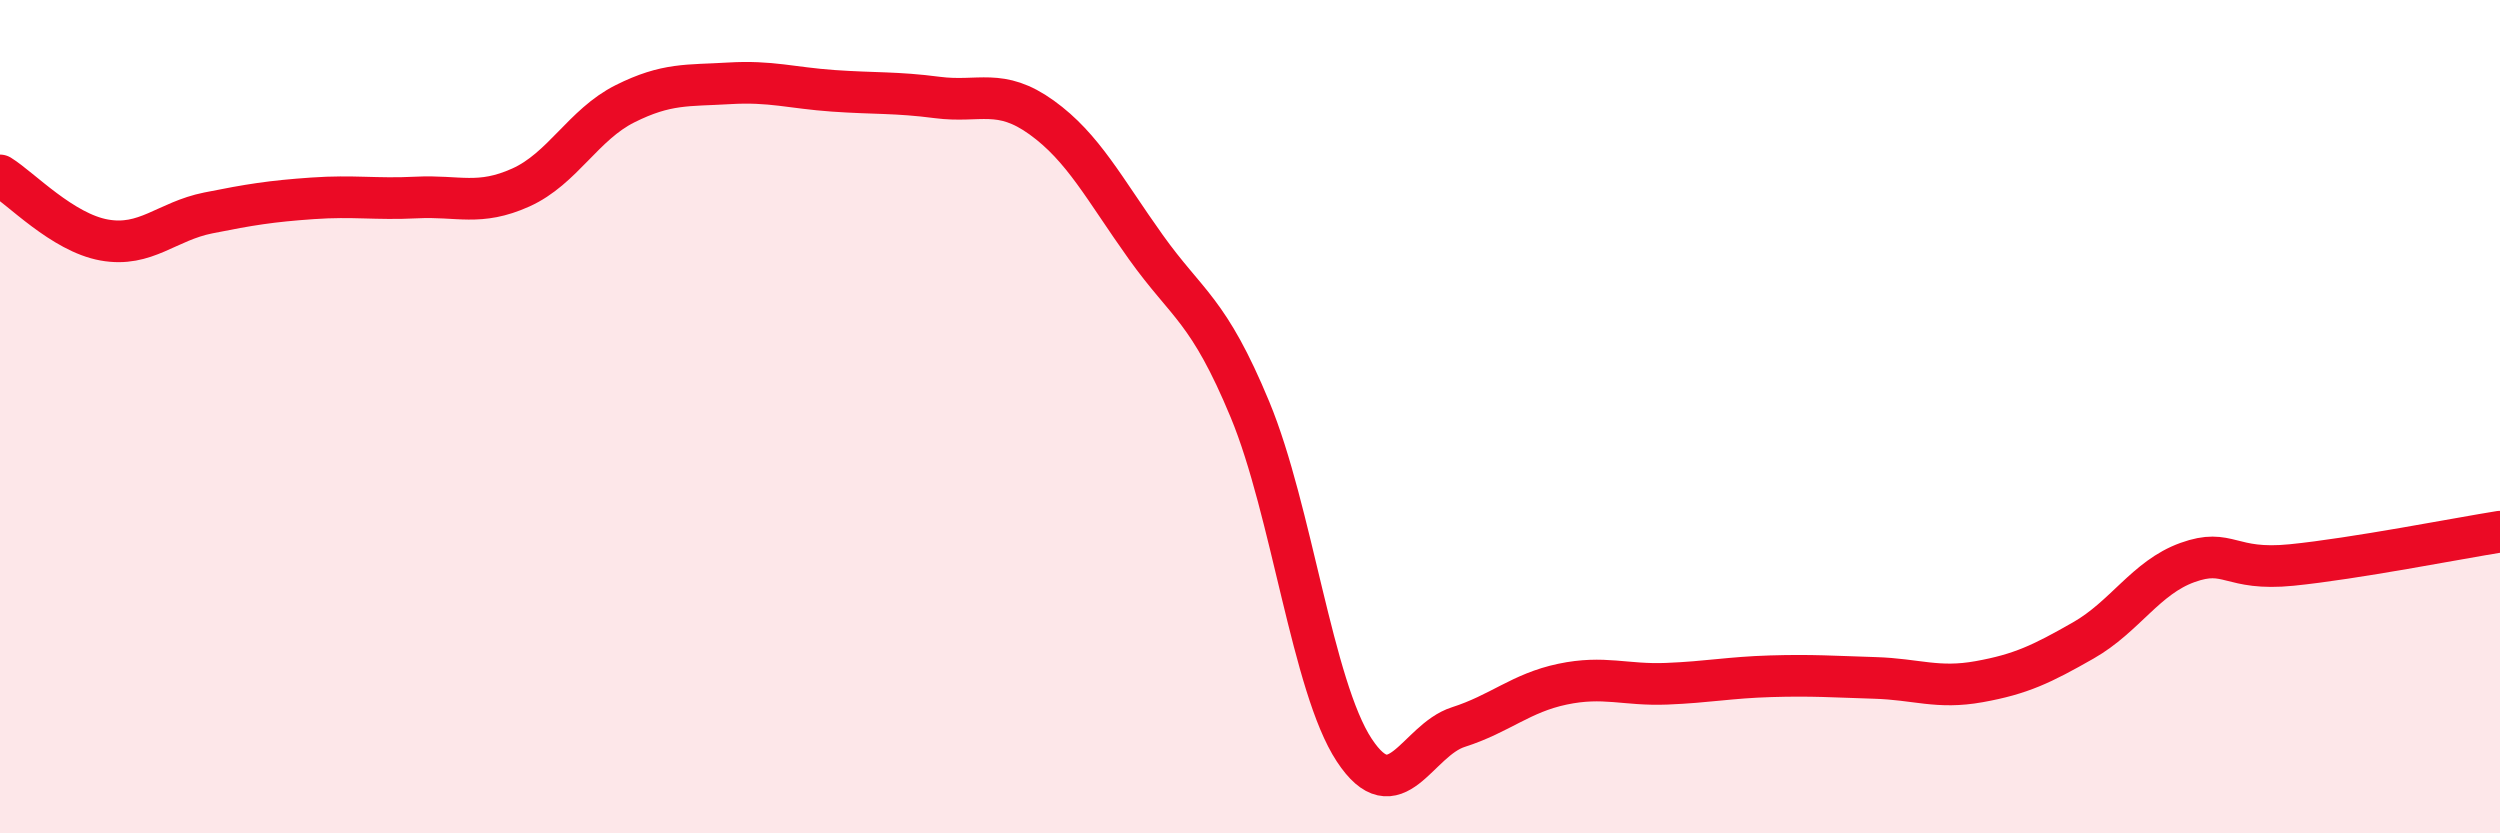
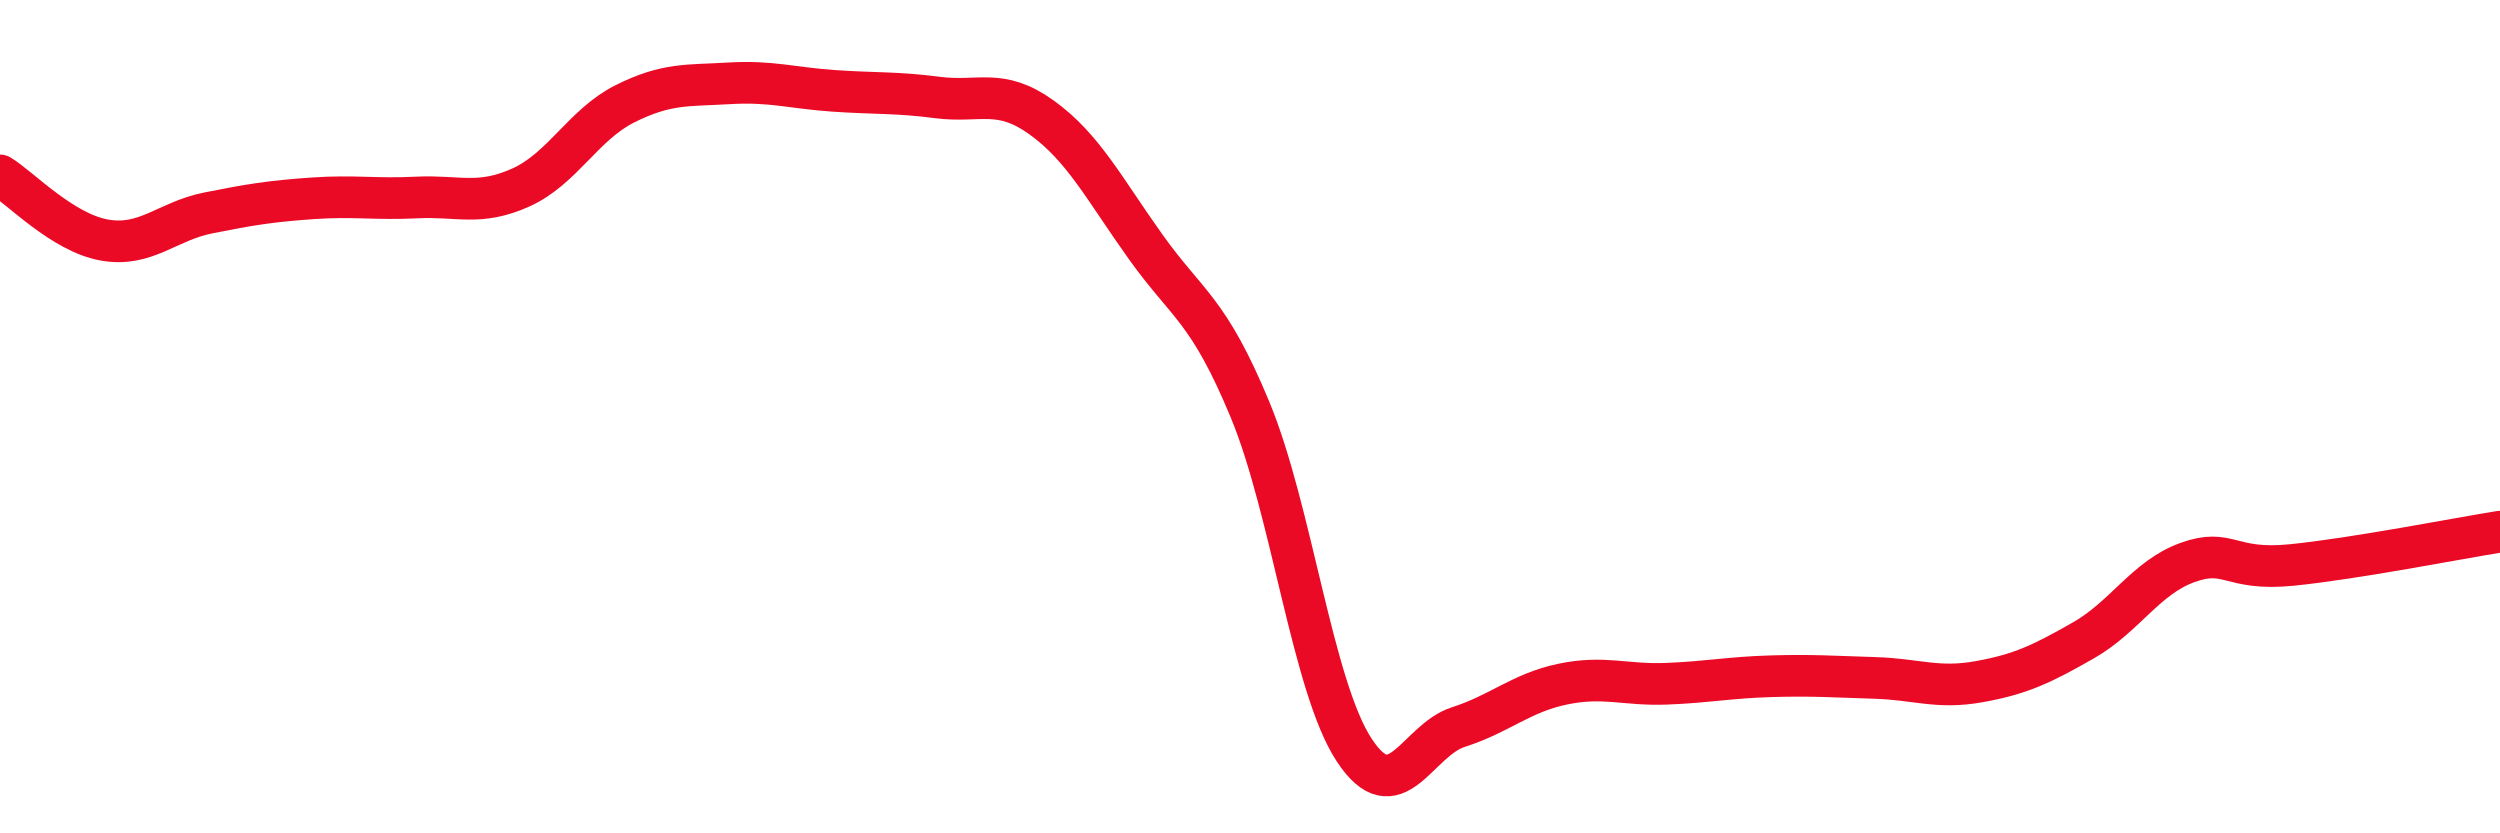
<svg xmlns="http://www.w3.org/2000/svg" width="60" height="20" viewBox="0 0 60 20">
-   <path d="M 0,4.21 C 0.5,4.52 1.5,5.58 2.5,5.76 C 3.5,5.94 4,5.31 5,5.11 C 6,4.91 6.5,4.83 7.5,4.76 C 8.5,4.69 9,4.79 10,4.74 C 11,4.69 11.5,4.95 12.5,4.5 C 13.5,4.05 14,2.99 15,2.49 C 16,1.99 16.5,2.06 17.5,2 C 18.5,1.94 19,2.11 20,2.18 C 21,2.25 21.5,2.21 22.5,2.34 C 23.5,2.47 24,2.1 25,2.82 C 26,3.54 26.5,4.53 27.5,5.93 C 28.5,7.33 29,7.42 30,9.83 C 31,12.24 31.5,16.48 32.5,18 C 33.5,19.52 34,17.77 35,17.45 C 36,17.13 36.5,16.63 37.5,16.42 C 38.5,16.21 39,16.45 40,16.41 C 41,16.37 41.5,16.26 42.5,16.23 C 43.5,16.2 44,16.24 45,16.27 C 46,16.3 46.5,16.54 47.5,16.36 C 48.5,16.18 49,15.94 50,15.37 C 51,14.8 51.5,13.86 52.5,13.5 C 53.5,13.14 53.5,13.71 55,13.56 C 56.5,13.41 59,12.92 60,12.76L60 20L0 20Z" fill="#EB0A25" opacity="0.1" stroke-linecap="round" stroke-linejoin="round" />
  <path d="M 0,4.21 C 0.5,4.52 1.5,5.58 2.5,5.76 C 3.5,5.94 4,5.31 5,5.11 C 6,4.91 6.5,4.83 7.5,4.76 C 8.5,4.69 9,4.79 10,4.74 C 11,4.69 11.5,4.95 12.5,4.5 C 13.5,4.05 14,2.99 15,2.49 C 16,1.99 16.5,2.06 17.5,2 C 18.5,1.94 19,2.11 20,2.18 C 21,2.25 21.5,2.21 22.5,2.34 C 23.5,2.47 24,2.1 25,2.82 C 26,3.54 26.5,4.53 27.5,5.93 C 28.5,7.33 29,7.42 30,9.83 C 31,12.24 31.5,16.48 32.5,18 C 33.5,19.52 34,17.77 35,17.45 C 36,17.13 36.5,16.63 37.5,16.42 C 38.5,16.21 39,16.45 40,16.41 C 41,16.37 41.5,16.26 42.5,16.23 C 43.5,16.2 44,16.24 45,16.27 C 46,16.3 46.5,16.54 47.5,16.36 C 48.5,16.18 49,15.94 50,15.37 C 51,14.8 51.5,13.86 52.5,13.5 C 53.5,13.14 53.5,13.71 55,13.56 C 56.5,13.41 59,12.92 60,12.76" stroke="#EB0A25" stroke-width="1" fill="none" stroke-linecap="round" stroke-linejoin="round" />
</svg>